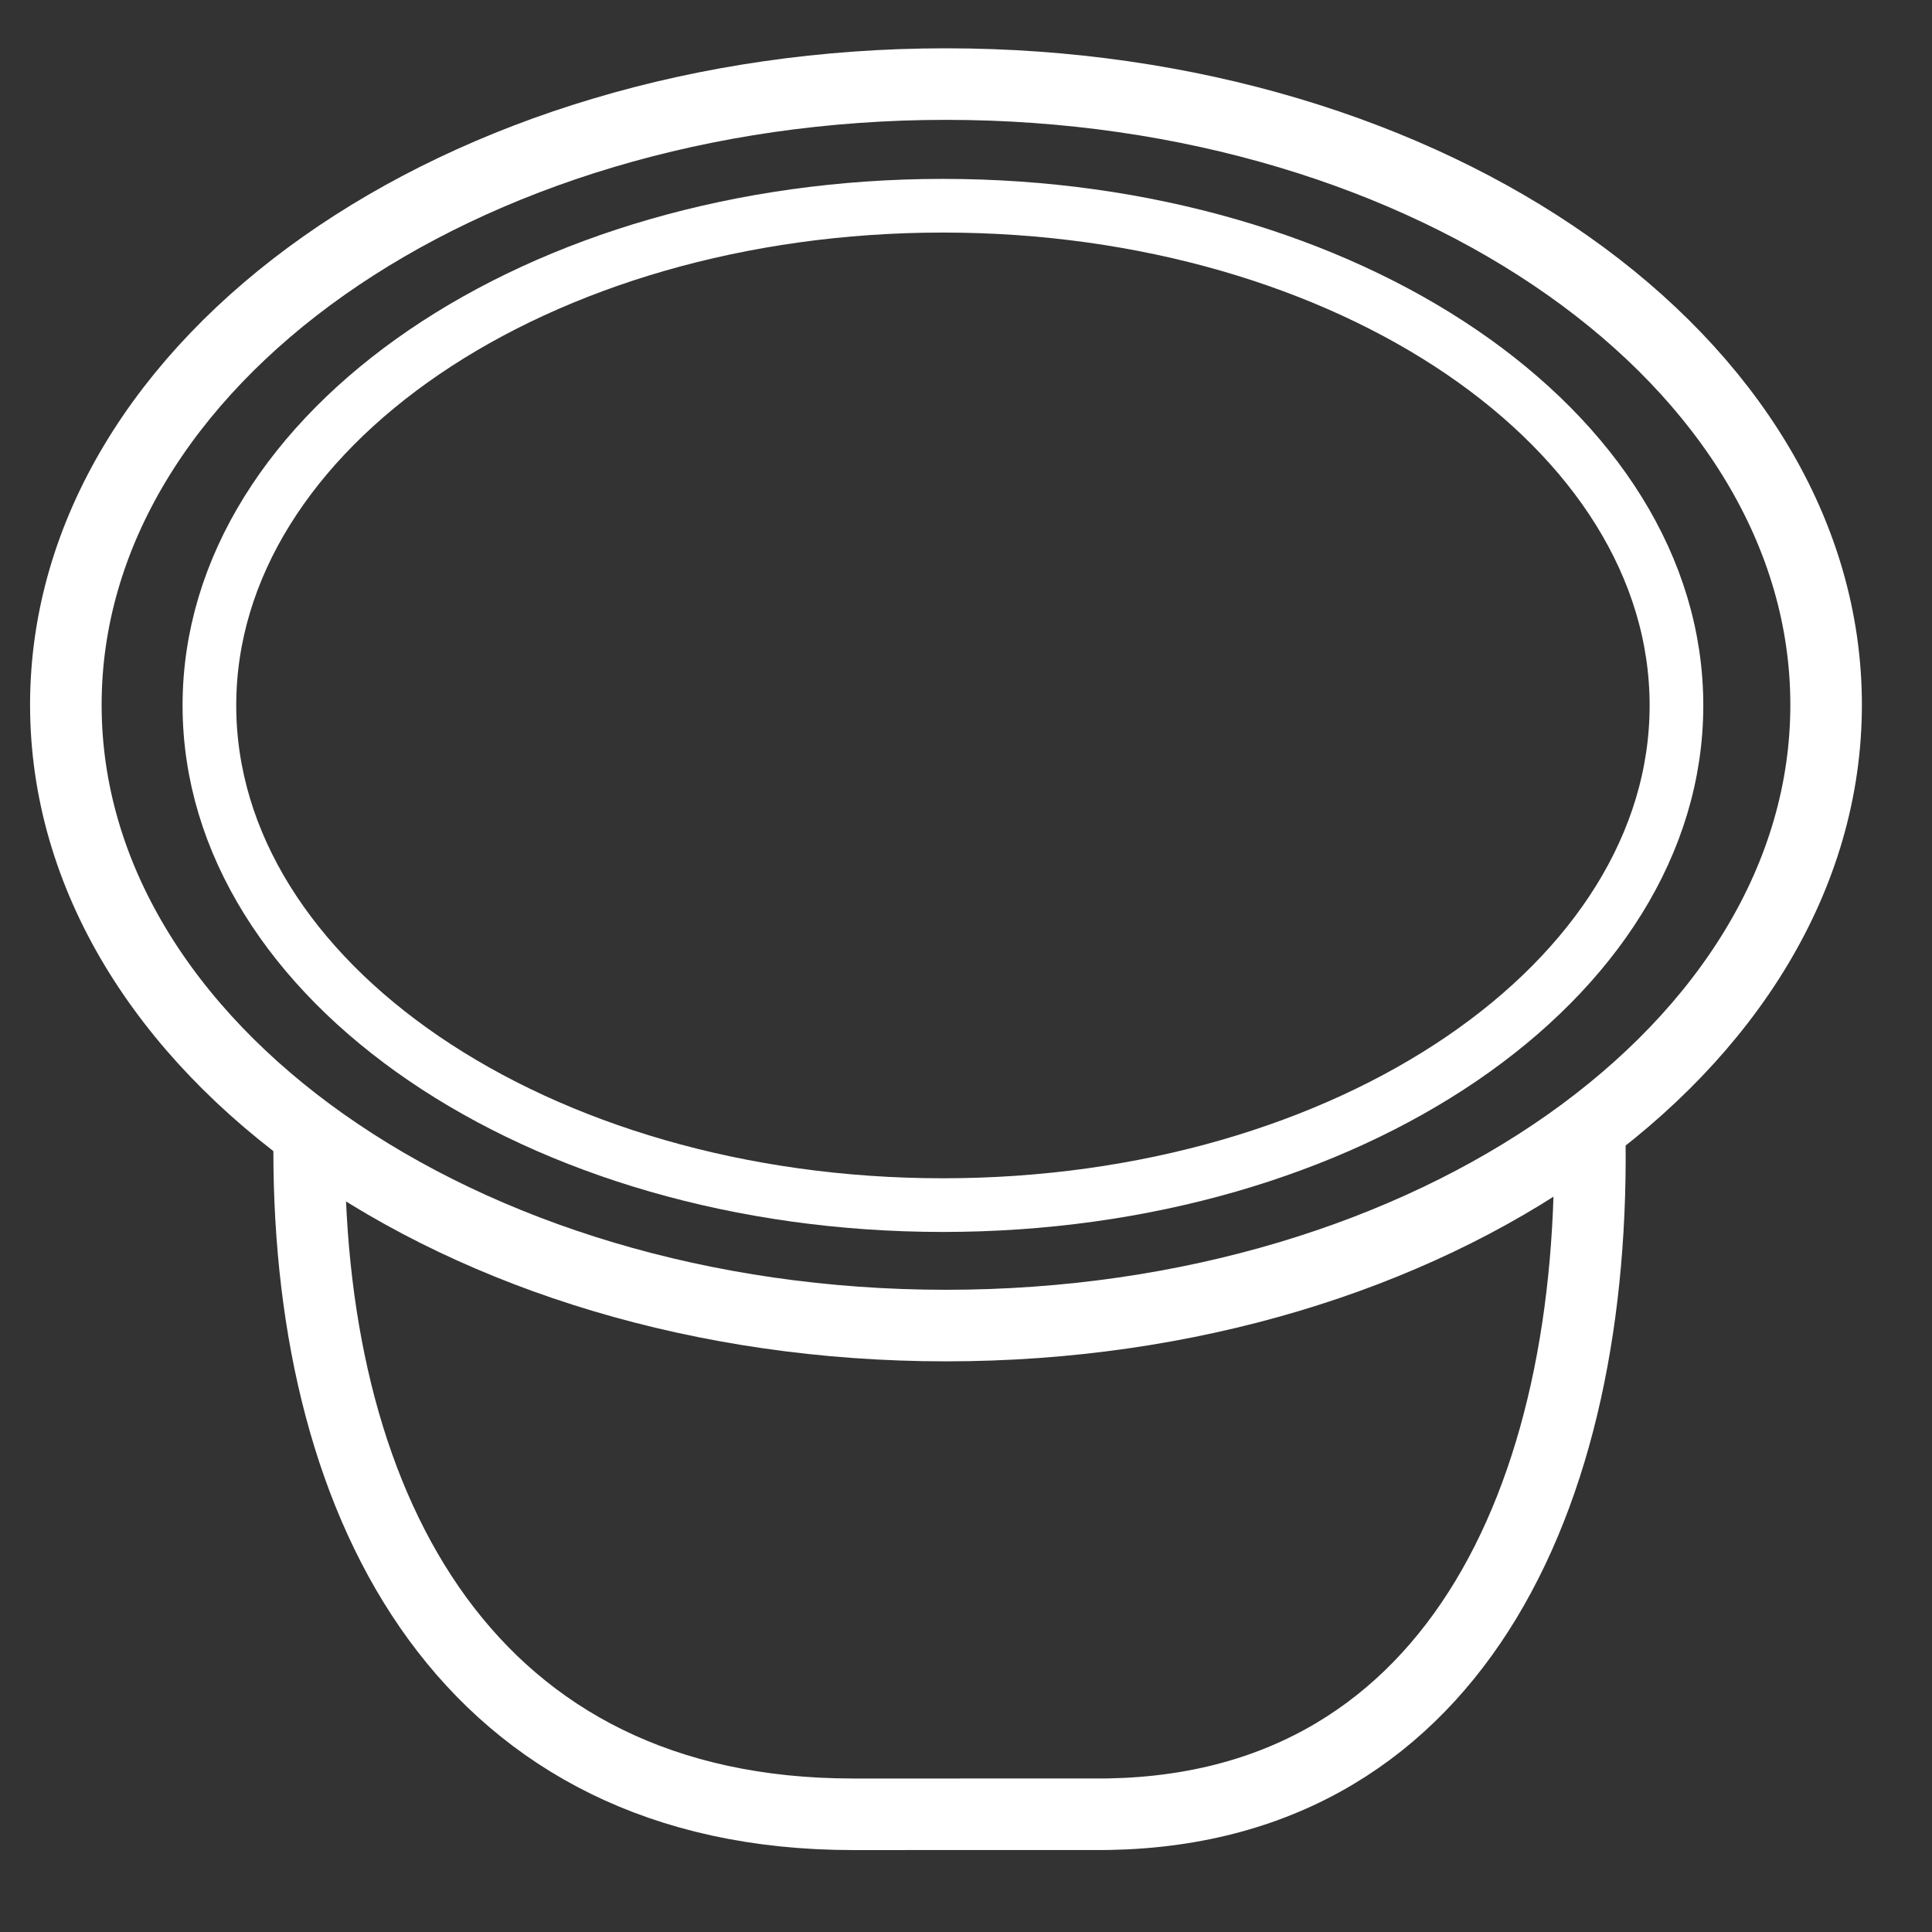
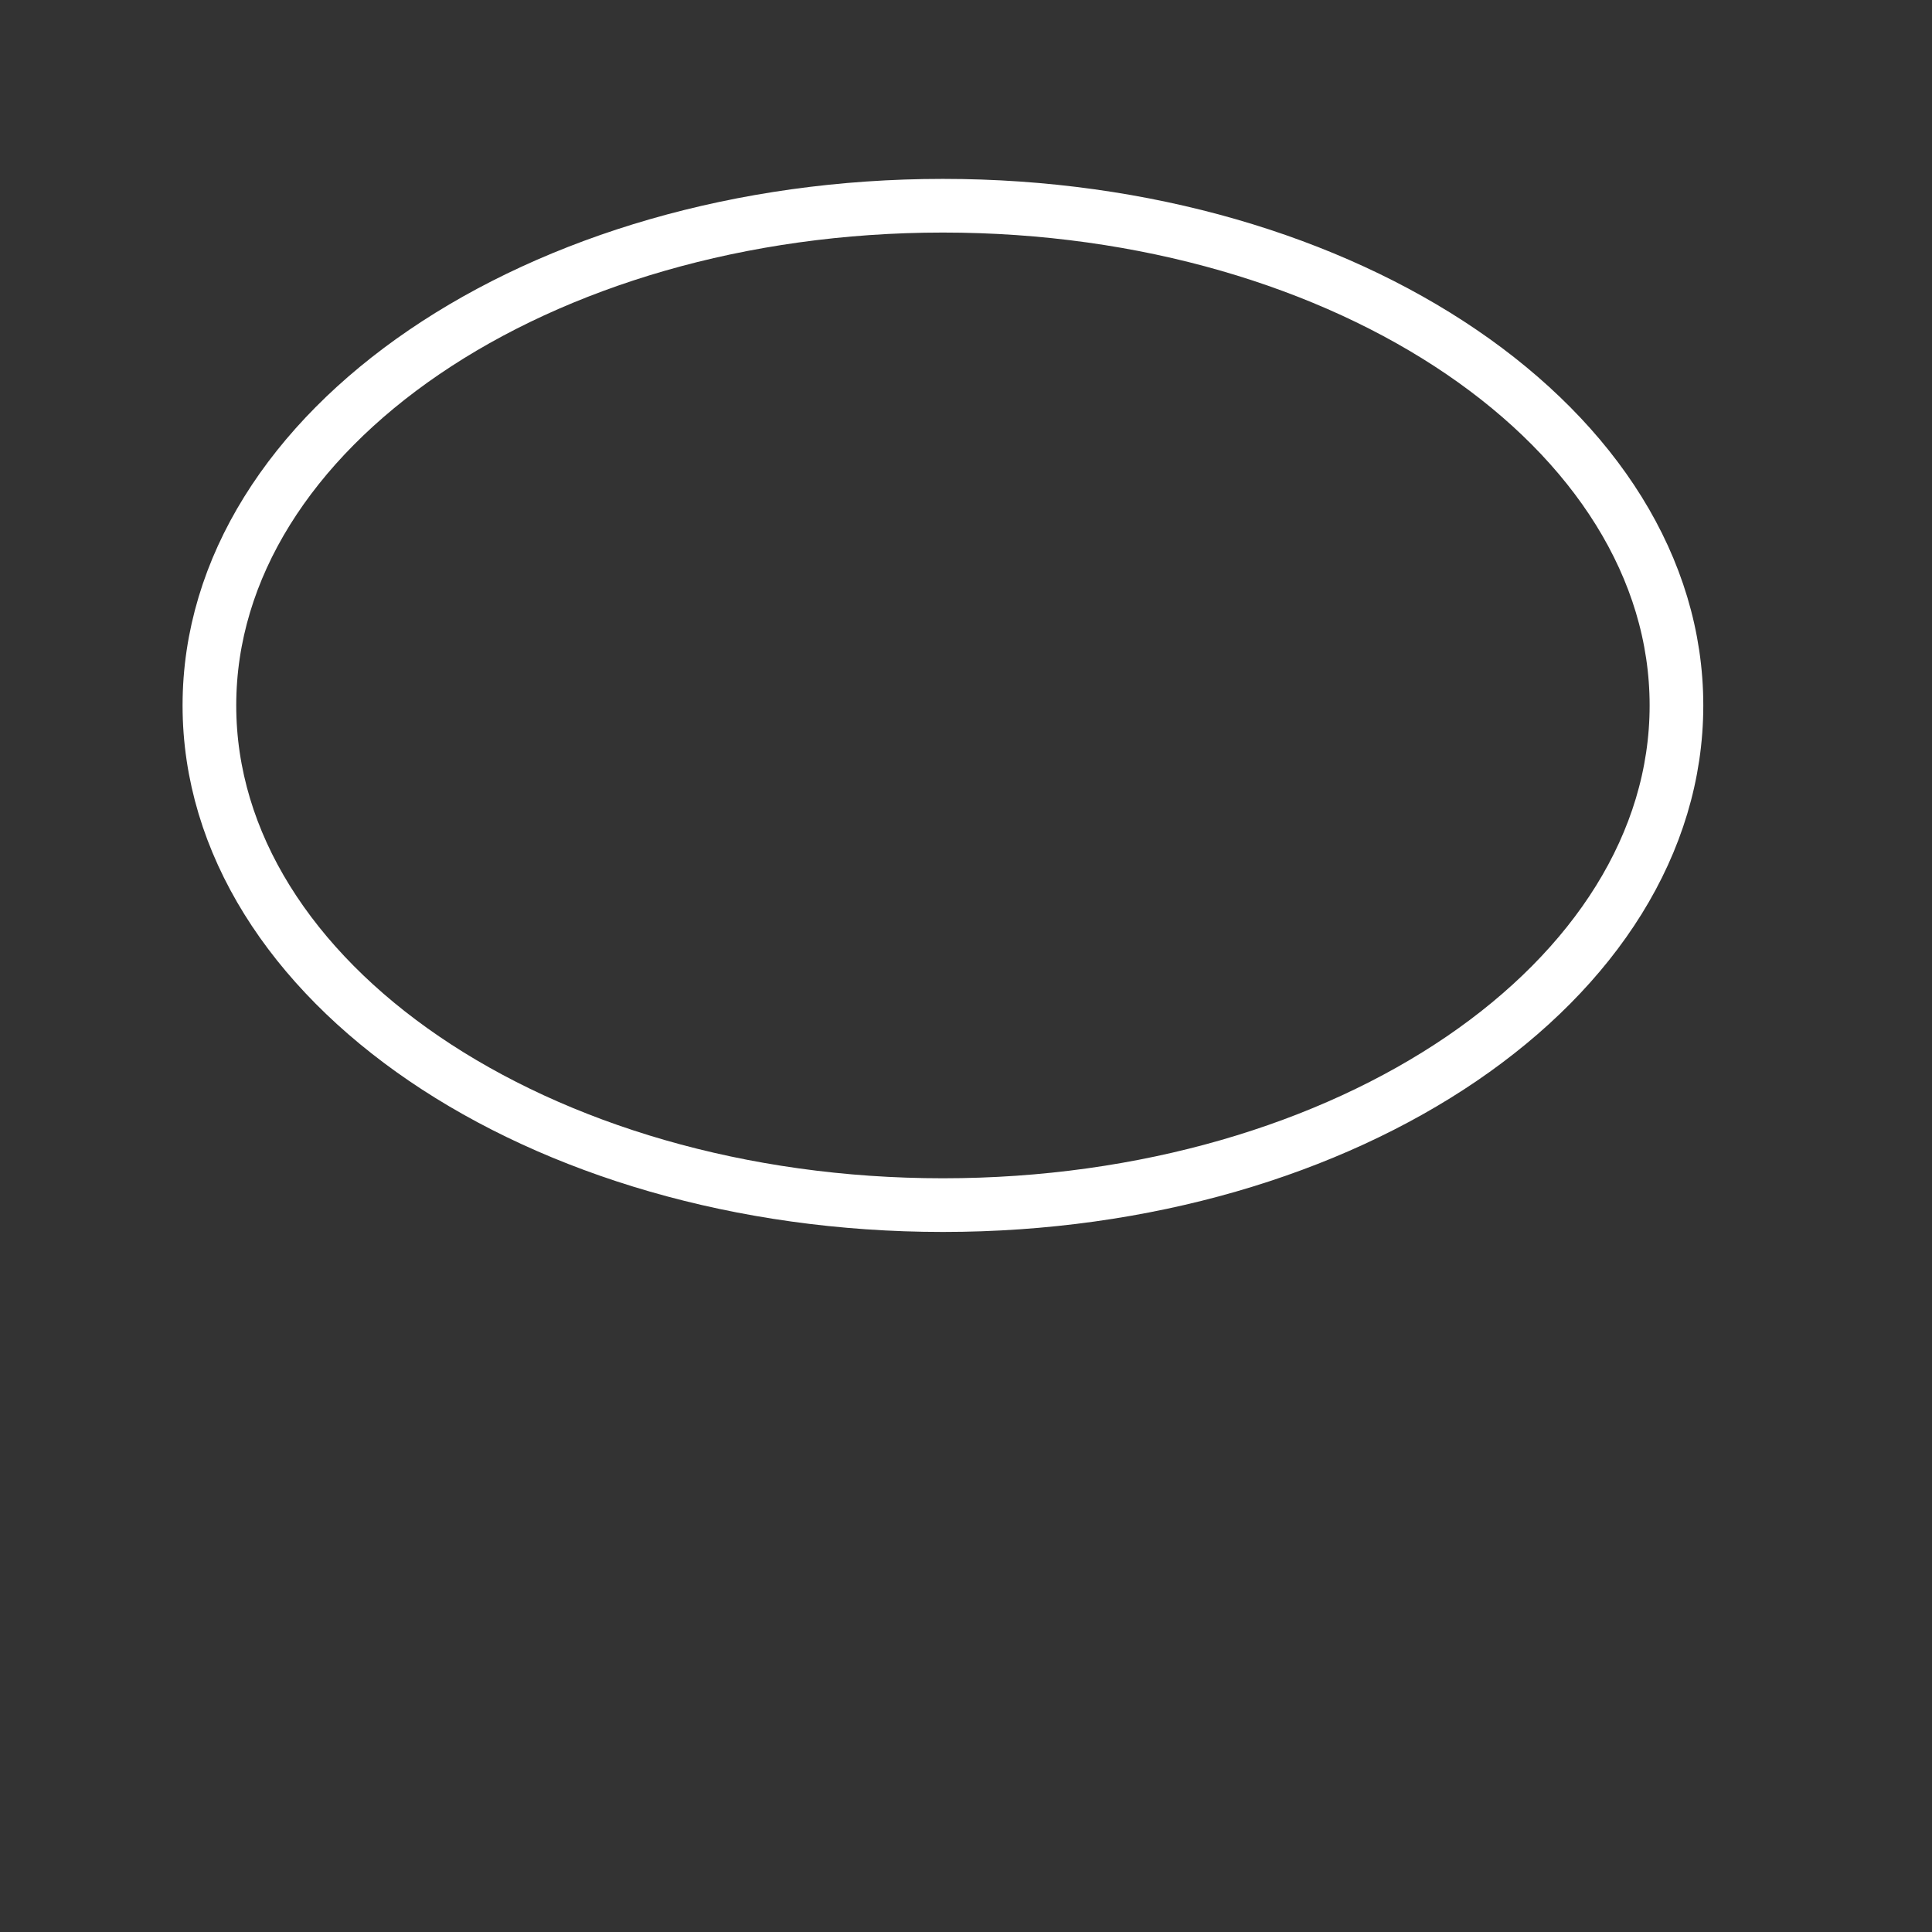
<svg xmlns="http://www.w3.org/2000/svg" version="1.1" x="0" y="0" width="135" height="135" viewBox="0, 0, 540, 540">
  <rect x="0" y="0" width="540" height="540" fill="#333333" stroke="none" />
  <g id="Background">
    <rect x="0" y="0" width="540" height="540" fill="#000000" fill-opacity="0" />
  </g>
  <g id="Image">
-     <path d="M264.405,370.5 C128.543,370.5 18.405,292.821 18.405,197 C18.405,101.179 128.543,23.5 264.405,23.5 C400.267,23.5 510.405,101.179 510.405,197 C510.405,292.821 400.267,370.5 264.405,370.5 z" fill-opacity="0" stroke="#FFFFFF" stroke-width="20" />
-     <path d="M86.405,321.5 C86.405,423.12 131.437,507.098 238.405,507.098 L305.637,507.092 C405.405,507.899 446.669,419.19 444.286,314.782" fill-opacity="0" stroke="#FFFFFF" stroke-width="20" />
    <path d="M263.552,336.833 C150.321,336.833 58.529,274.302 58.529,197.167 C58.529,120.031 150.321,57.5 263.552,57.5 C376.784,57.5 468.576,120.031 468.576,197.167 C468.576,274.302 376.784,336.833 263.552,336.833 z" fill-opacity="0" stroke="#FFFFFF" stroke-width="15" />
  </g>
</svg>